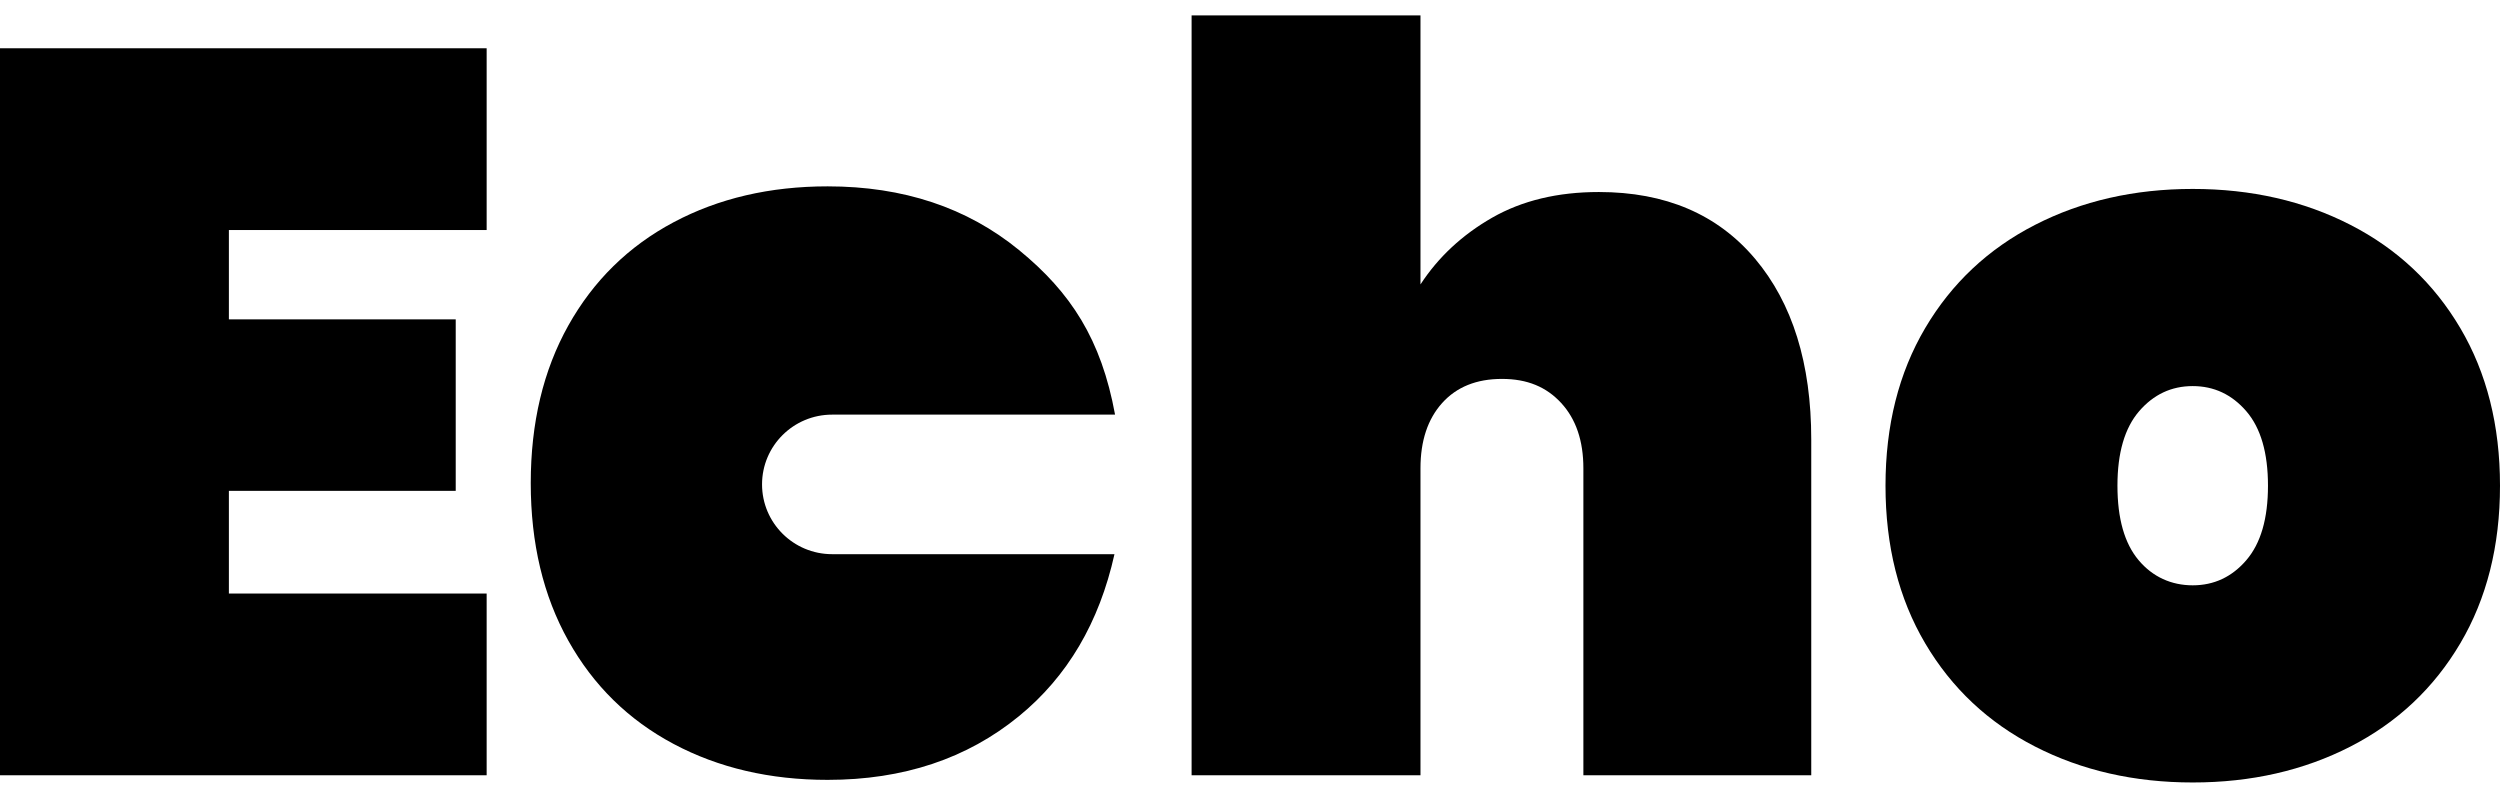
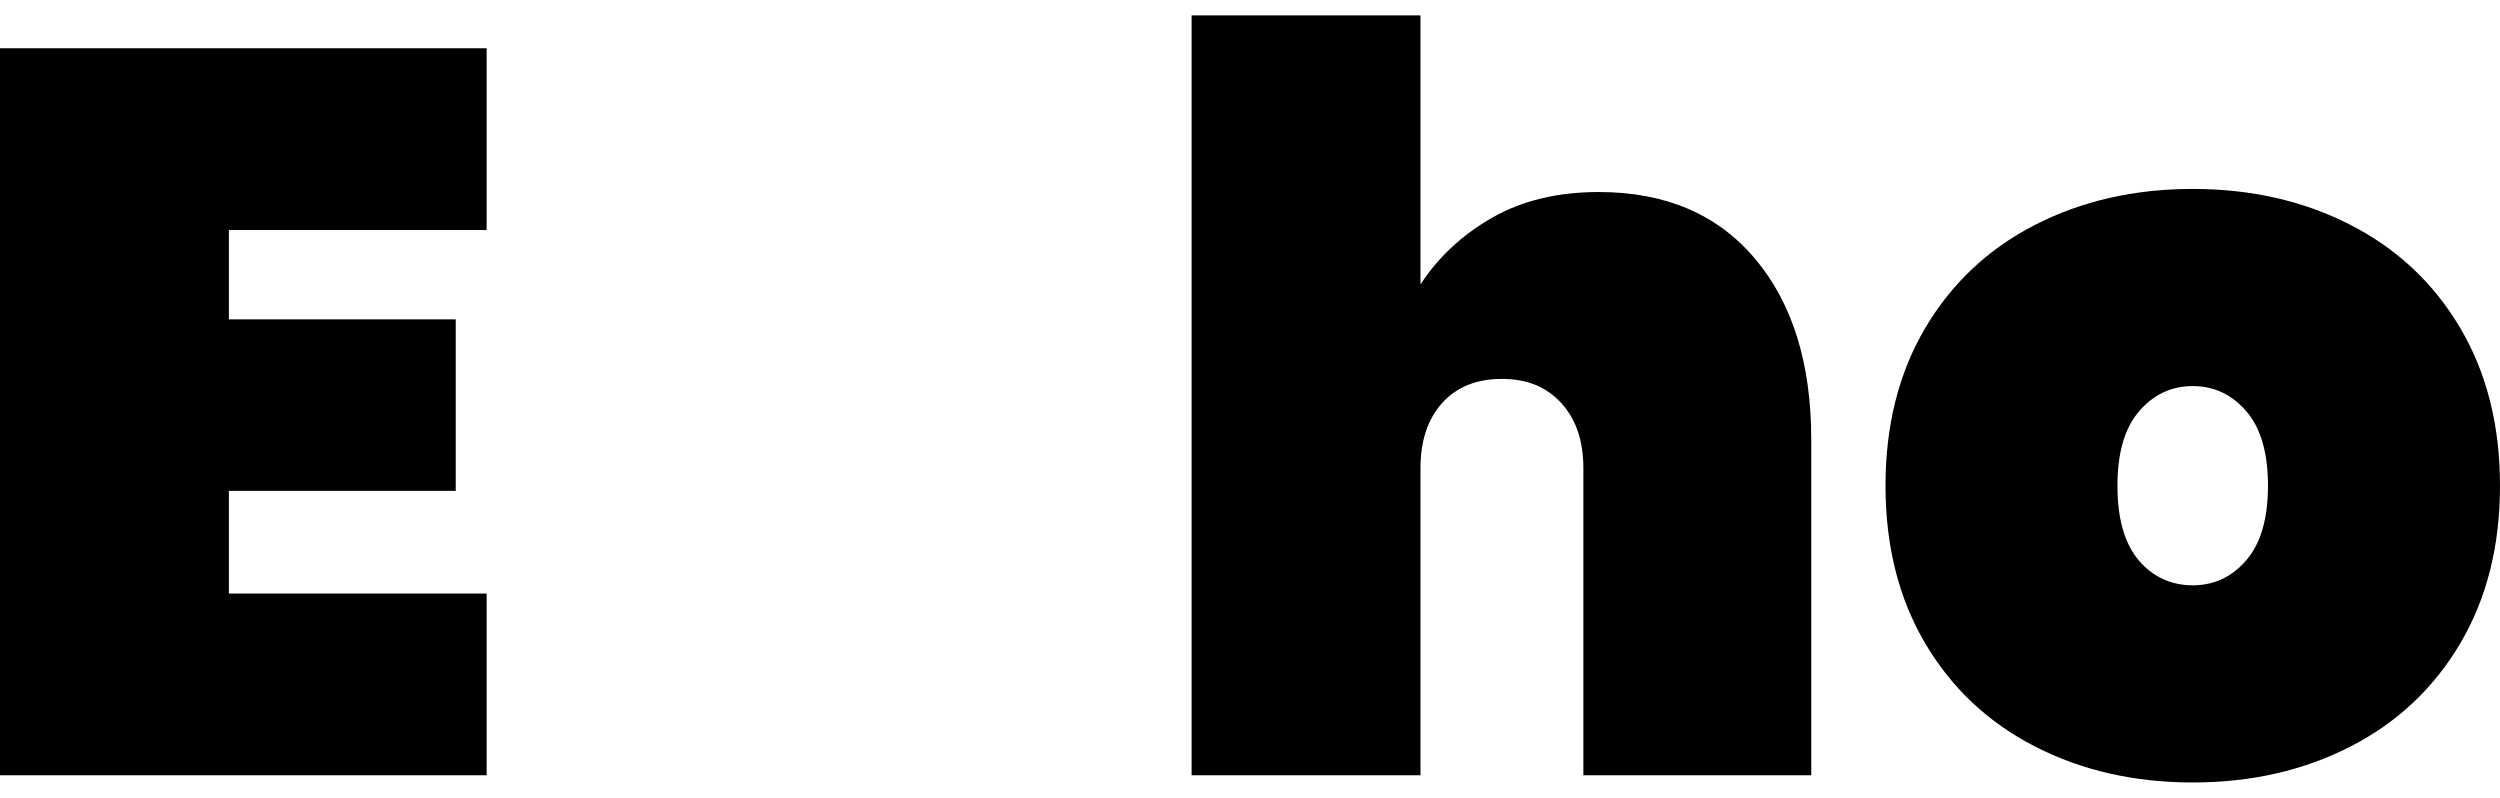
<svg xmlns="http://www.w3.org/2000/svg" width="94" height="30" viewBox="0 0 94 30" fill="none">
  <path d="M0 29.15H18.298V22.317H8.606V18.456H17.135V12.008H8.606V8.649H18.298V1.815H0V29.15Z" fill="black" />
  <path d="M60.117 7.22C58.567 7.22 57.23 7.542 56.105 8.185C54.981 8.829 54.082 9.665 53.41 10.694V0.579H44.804V29.15H53.41V17.607C53.41 16.577 53.681 15.76 54.224 15.154C54.767 14.55 55.516 14.247 56.473 14.247C57.43 14.247 58.146 14.55 58.702 15.154C59.258 15.76 59.535 16.577 59.535 17.607V29.15H68.103V16.525C68.103 13.668 67.399 11.403 65.99 9.729C64.58 8.057 62.623 7.22 60.117 7.22H60.117Z" fill="black" />
  <path d="M92.507 12.336C91.512 10.651 90.136 9.357 88.379 8.456C86.621 7.555 84.644 7.104 82.447 7.104C80.251 7.104 78.273 7.555 76.516 8.456C74.758 9.357 73.382 10.651 72.387 12.336C71.392 14.022 70.895 15.998 70.895 18.262C70.895 20.527 71.392 22.504 72.387 24.189C73.382 25.875 74.758 27.168 76.516 28.069C78.273 28.97 80.25 29.421 82.447 29.421C84.645 29.421 86.621 28.97 88.379 28.069C90.136 27.168 91.512 25.875 92.507 24.189C93.502 22.504 94 20.528 94 18.262C94 15.997 93.502 14.022 92.507 12.336ZM84.463 21.062C83.92 21.693 83.248 22.008 82.446 22.008C81.645 22.008 80.94 21.693 80.411 21.062C79.881 20.432 79.616 19.498 79.616 18.262C79.616 17.027 79.887 16.095 80.43 15.463C80.973 14.833 81.644 14.517 82.445 14.517C83.247 14.517 83.919 14.833 84.462 15.463C85.005 16.094 85.276 17.027 85.276 18.262C85.276 19.498 85.005 20.431 84.462 21.062H84.463Z" fill="black" />
-   <path d="M38.312 9.4C36.361 7.805 33.964 7.007 31.121 7.007C28.95 7.007 27.018 7.457 25.325 8.358C23.632 9.259 22.314 10.553 21.37 12.238C20.426 13.925 19.956 15.901 19.956 18.165C19.956 20.429 20.427 22.406 21.37 24.091C22.314 25.777 23.631 27.07 25.325 27.971C27.017 28.872 28.95 29.323 31.121 29.323C33.964 29.323 36.36 28.525 38.312 26.929C40.136 25.438 41.332 23.407 41.904 20.837H31.288C29.833 20.837 28.653 19.662 28.653 18.213C28.653 16.764 29.833 15.59 31.288 15.59H41.926C41.408 12.759 40.264 10.996 38.312 9.4V9.4Z" fill="black" />
</svg>